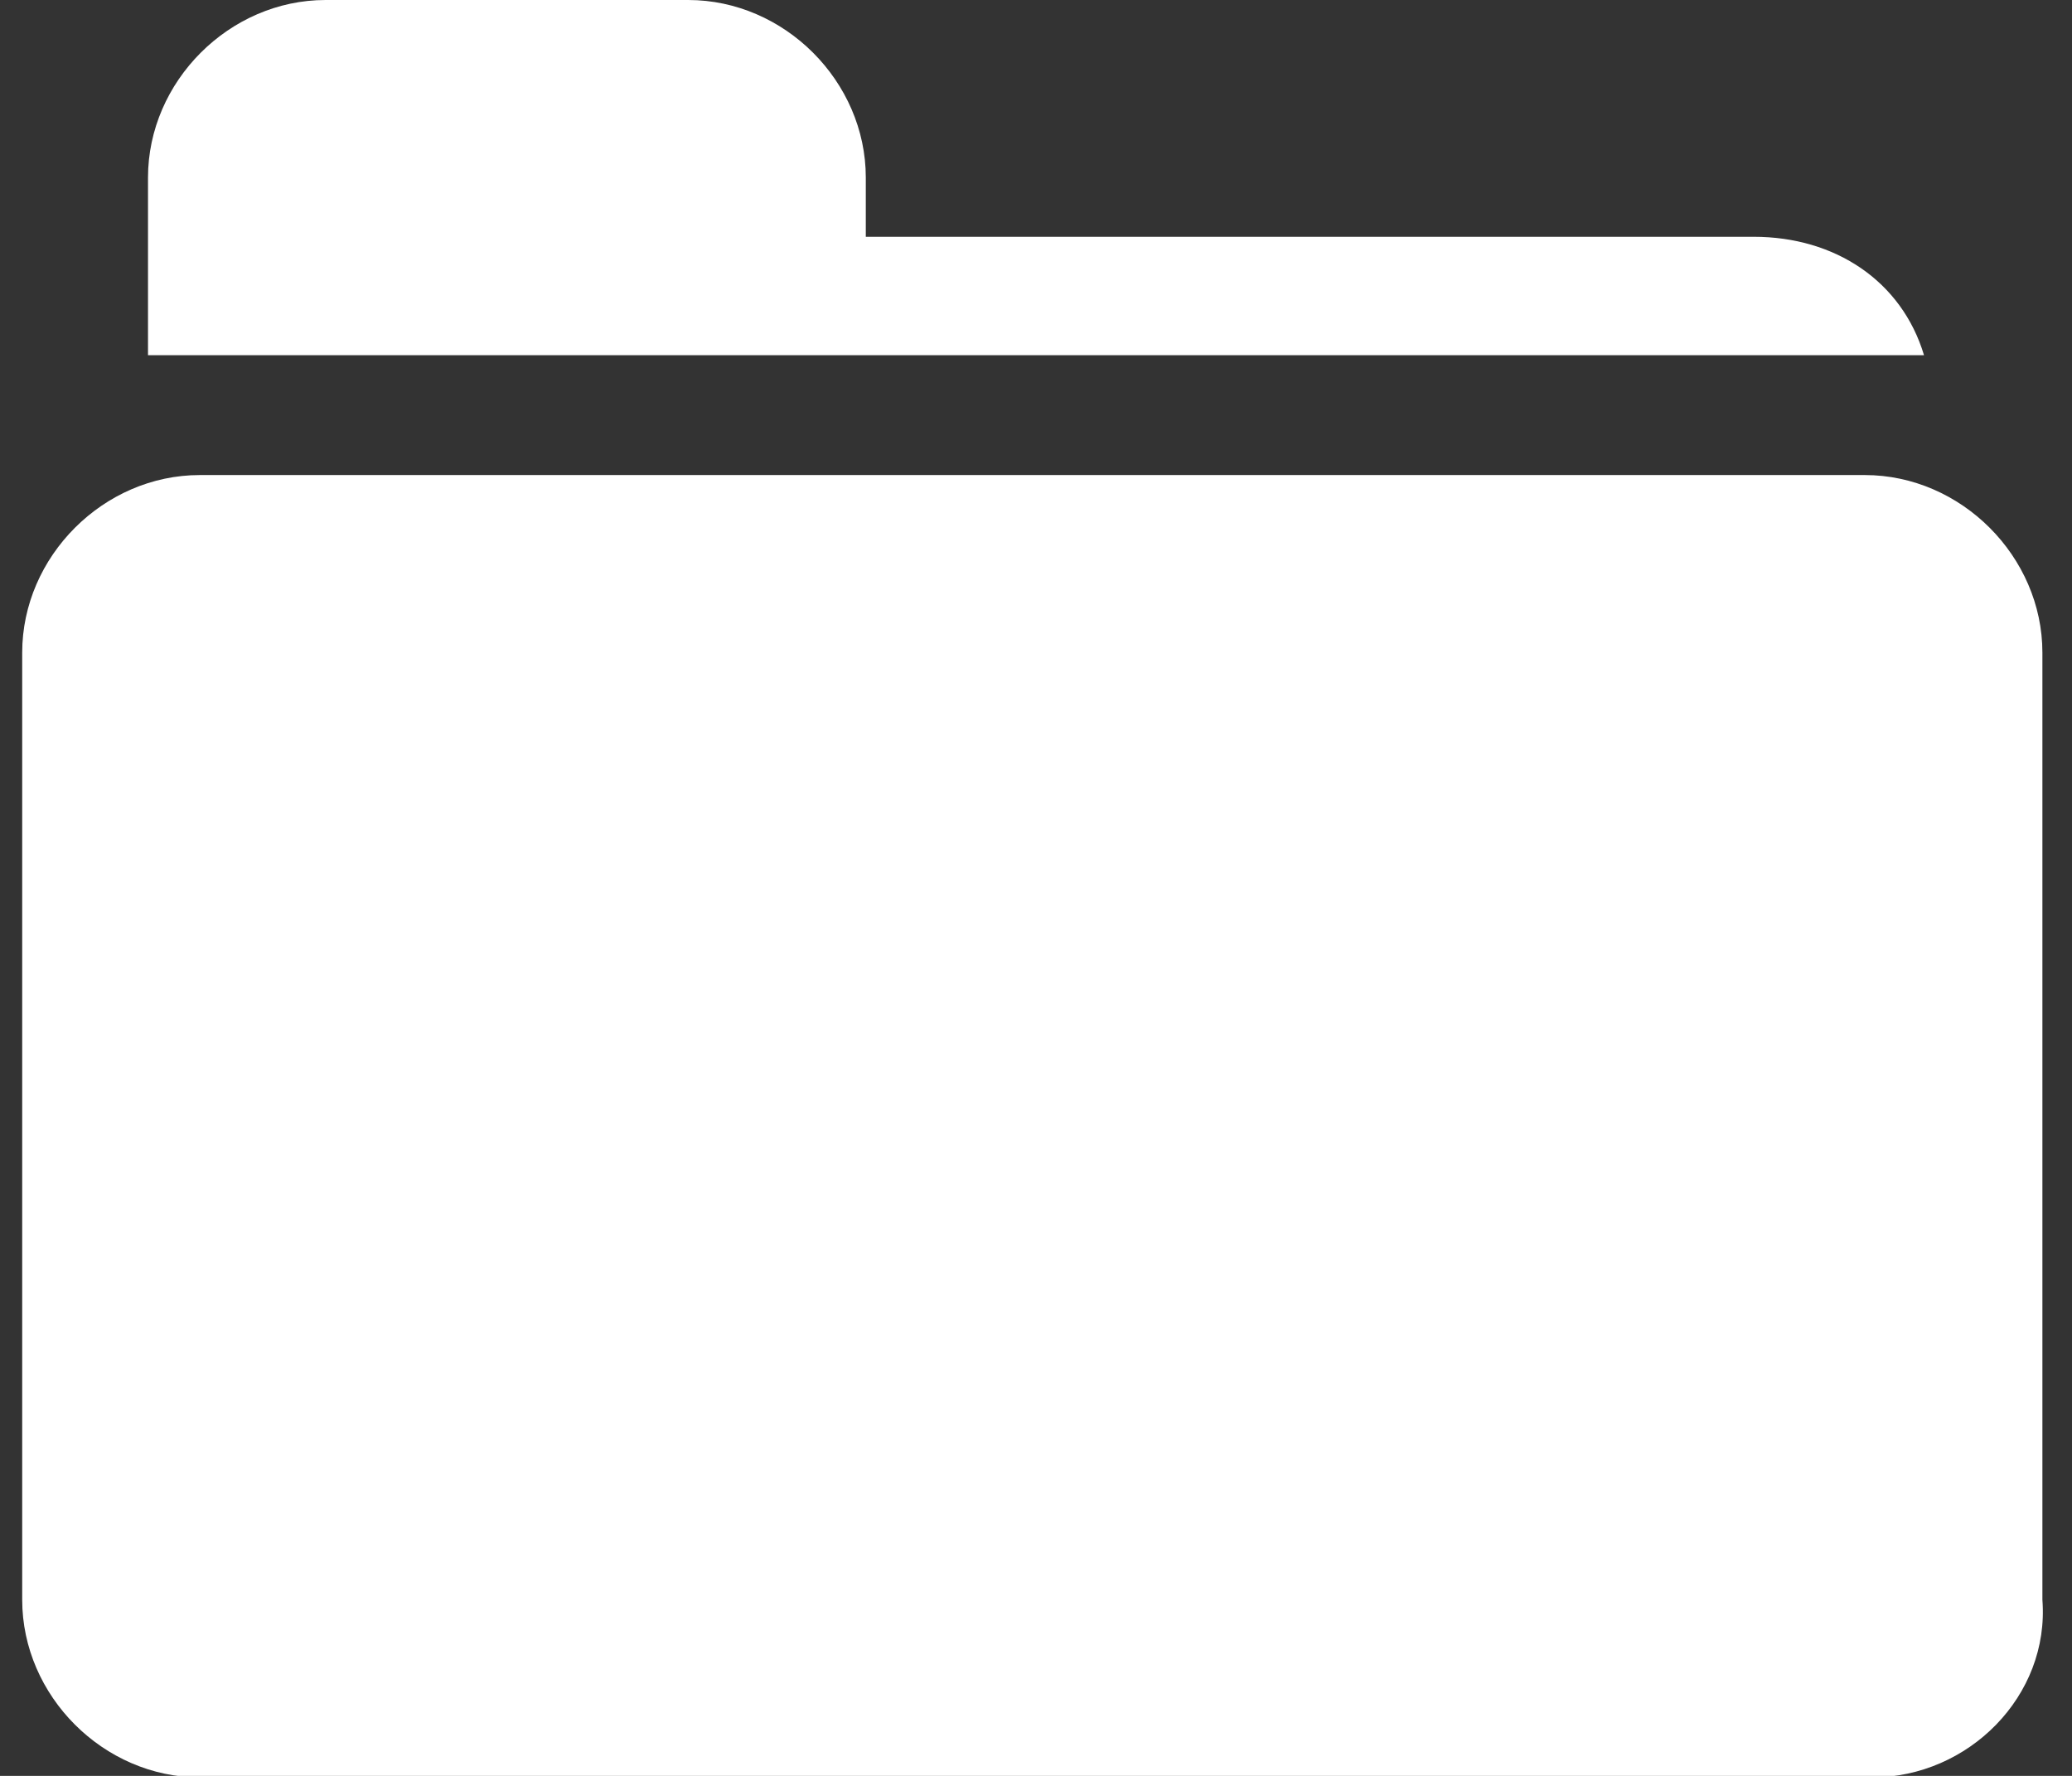
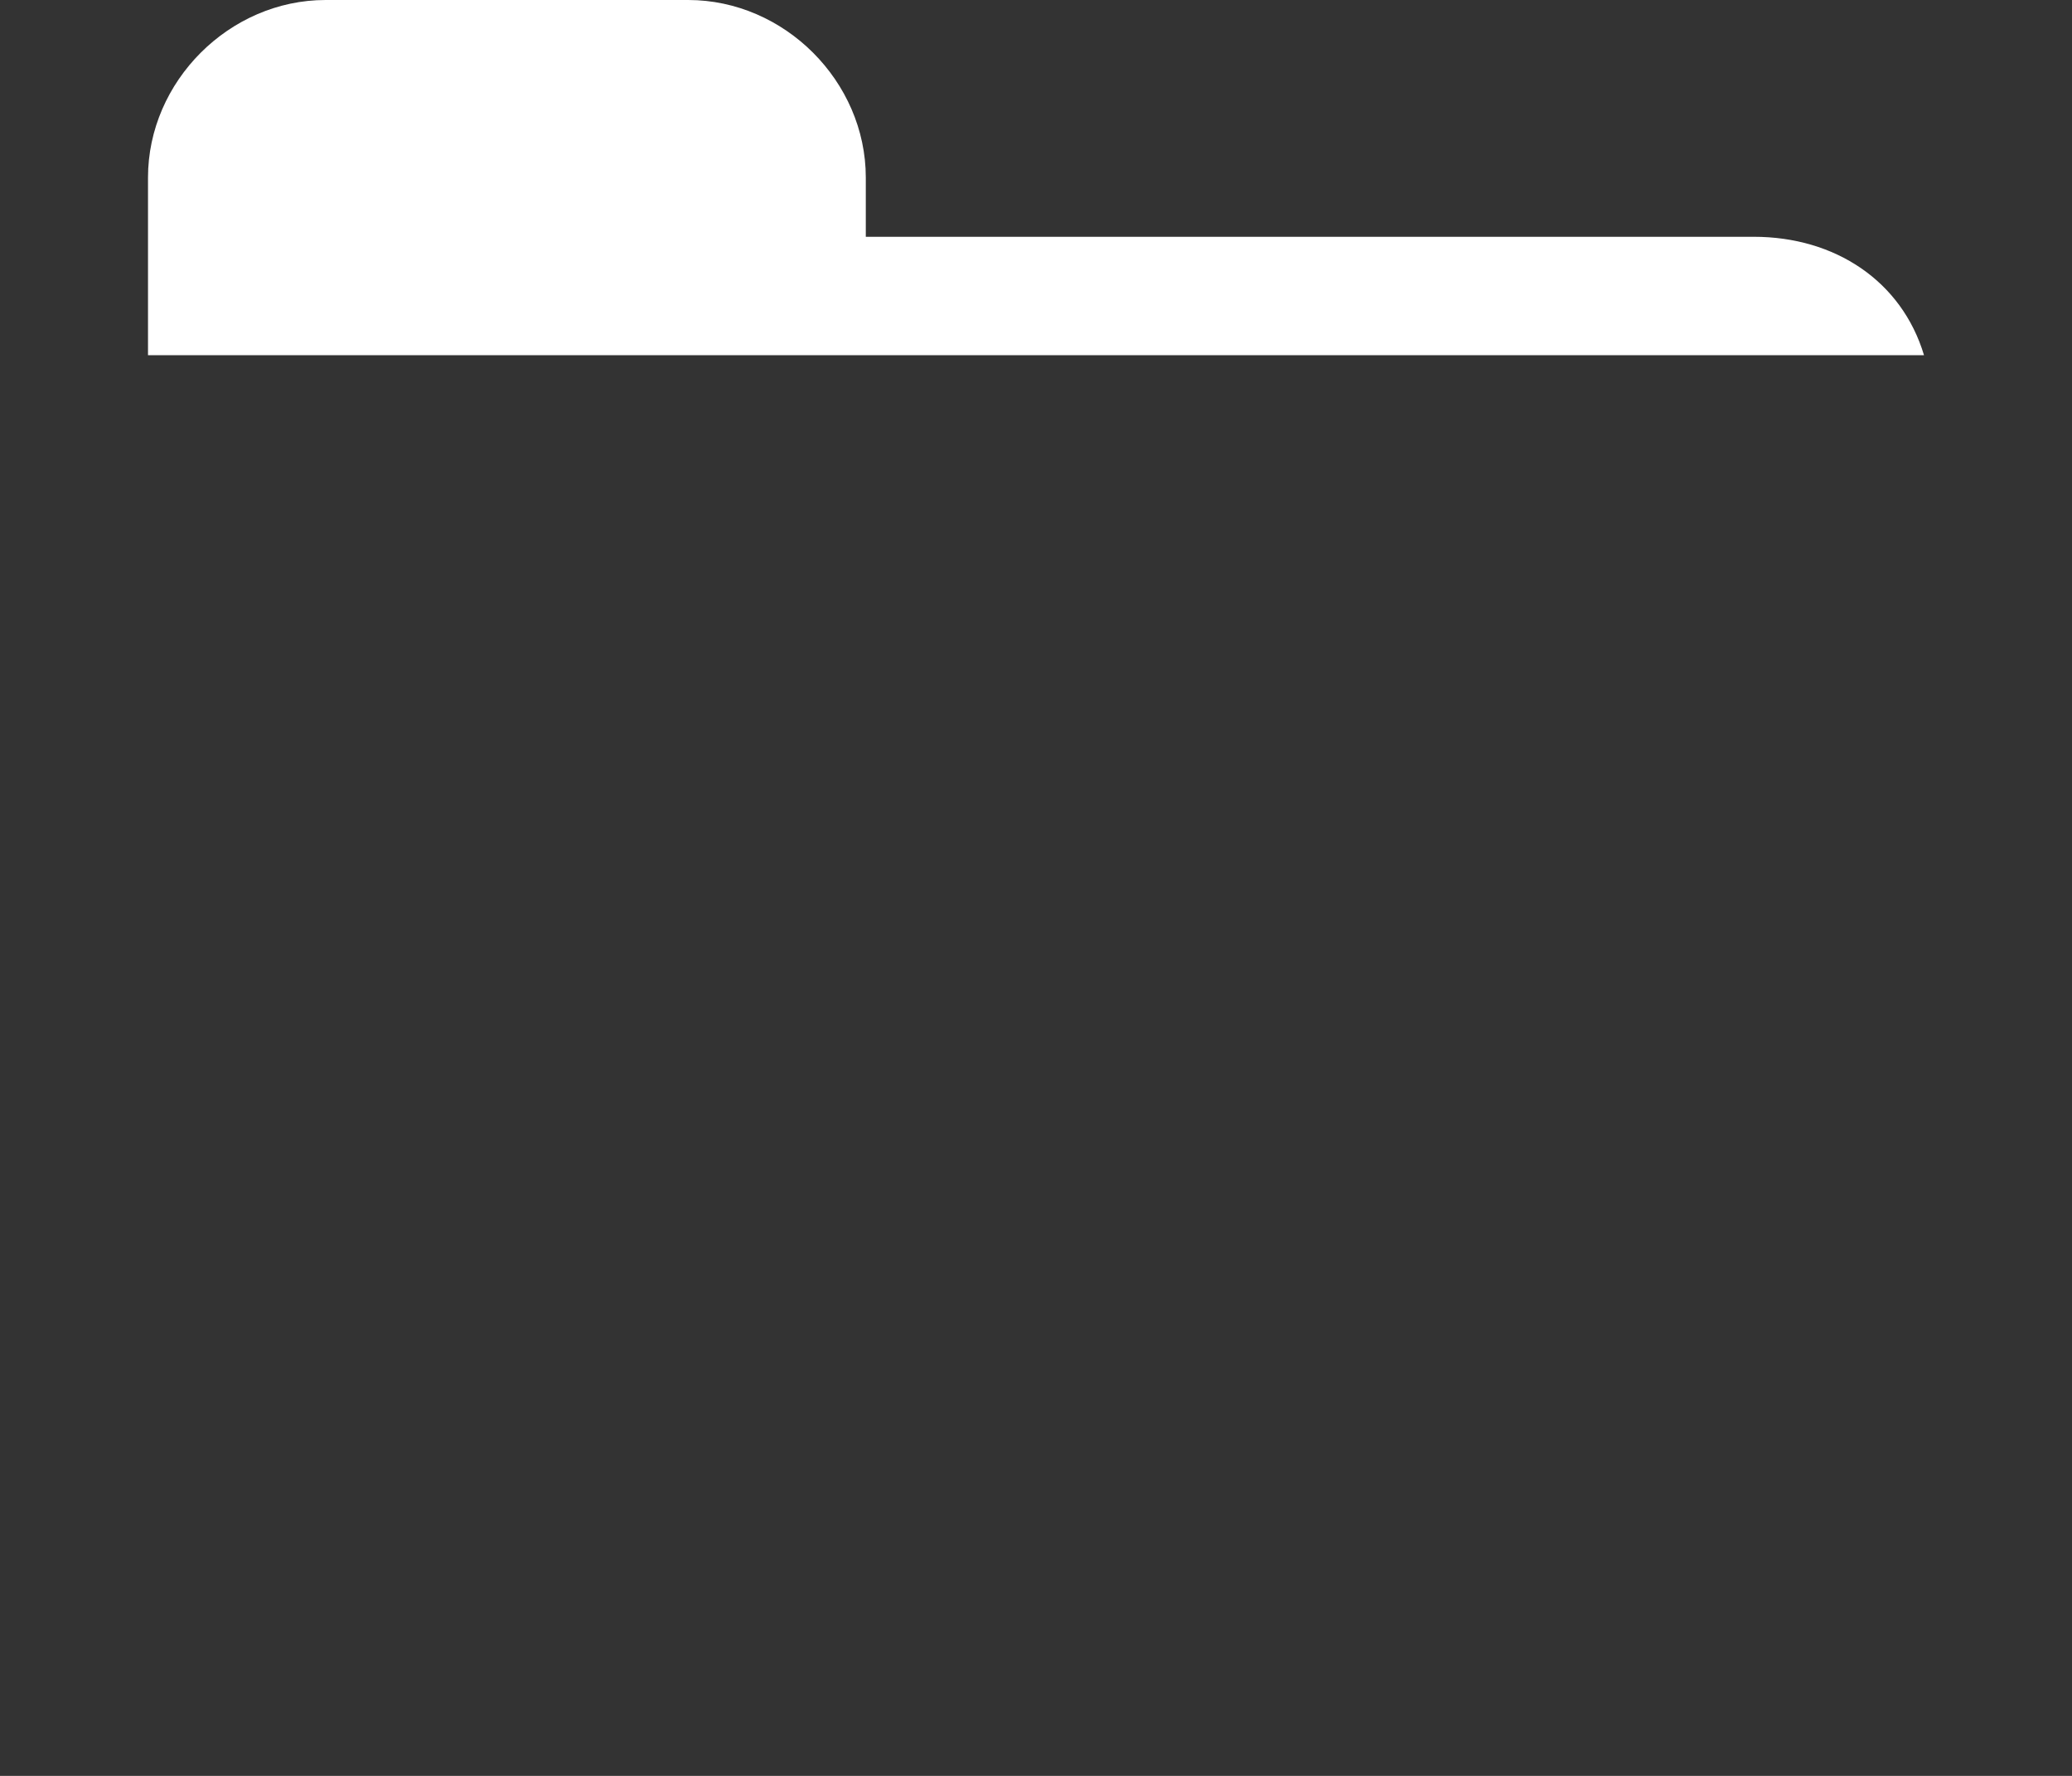
<svg xmlns="http://www.w3.org/2000/svg" version="1.1" id="Layer_1" x="0px" y="0px" viewBox="0 0 28 24" style="enable-background:new 0 0 28 24;" xml:space="preserve">
  <rect x="0" y="0" width="28" height="24" fill="#333333" stroke="none" />
  <style type="text/css">
	.st0{fill:#FFFFFF;}
</style>
  <g>
    <g id="Group_1314" transform="translate(0 4.72)">
-       <path id="Path_2571" class="st0" d="M25.3,19.3H2.7c-1.3,0-2.4-1.1-2.4-2.4V4.1c0-1.3,1.1-2.4,2.4-2.4h22.5c1.3,0,2.4,1.1,2.4,2.4    v12.8C27.7,18.2,26.6,19.3,25.3,19.3z" />
-     </g>
+       </g>
    <path id="Path_2572" class="st0" d="M26,4.8c-0.3-1-1.2-1.6-2.3-1.6h-12V2.4c0-1.3-1.1-2.4-2.4-2.4H4.4C3.1,0,2,1.1,2,2.4v2.4H26z" />
  </g>
</svg>